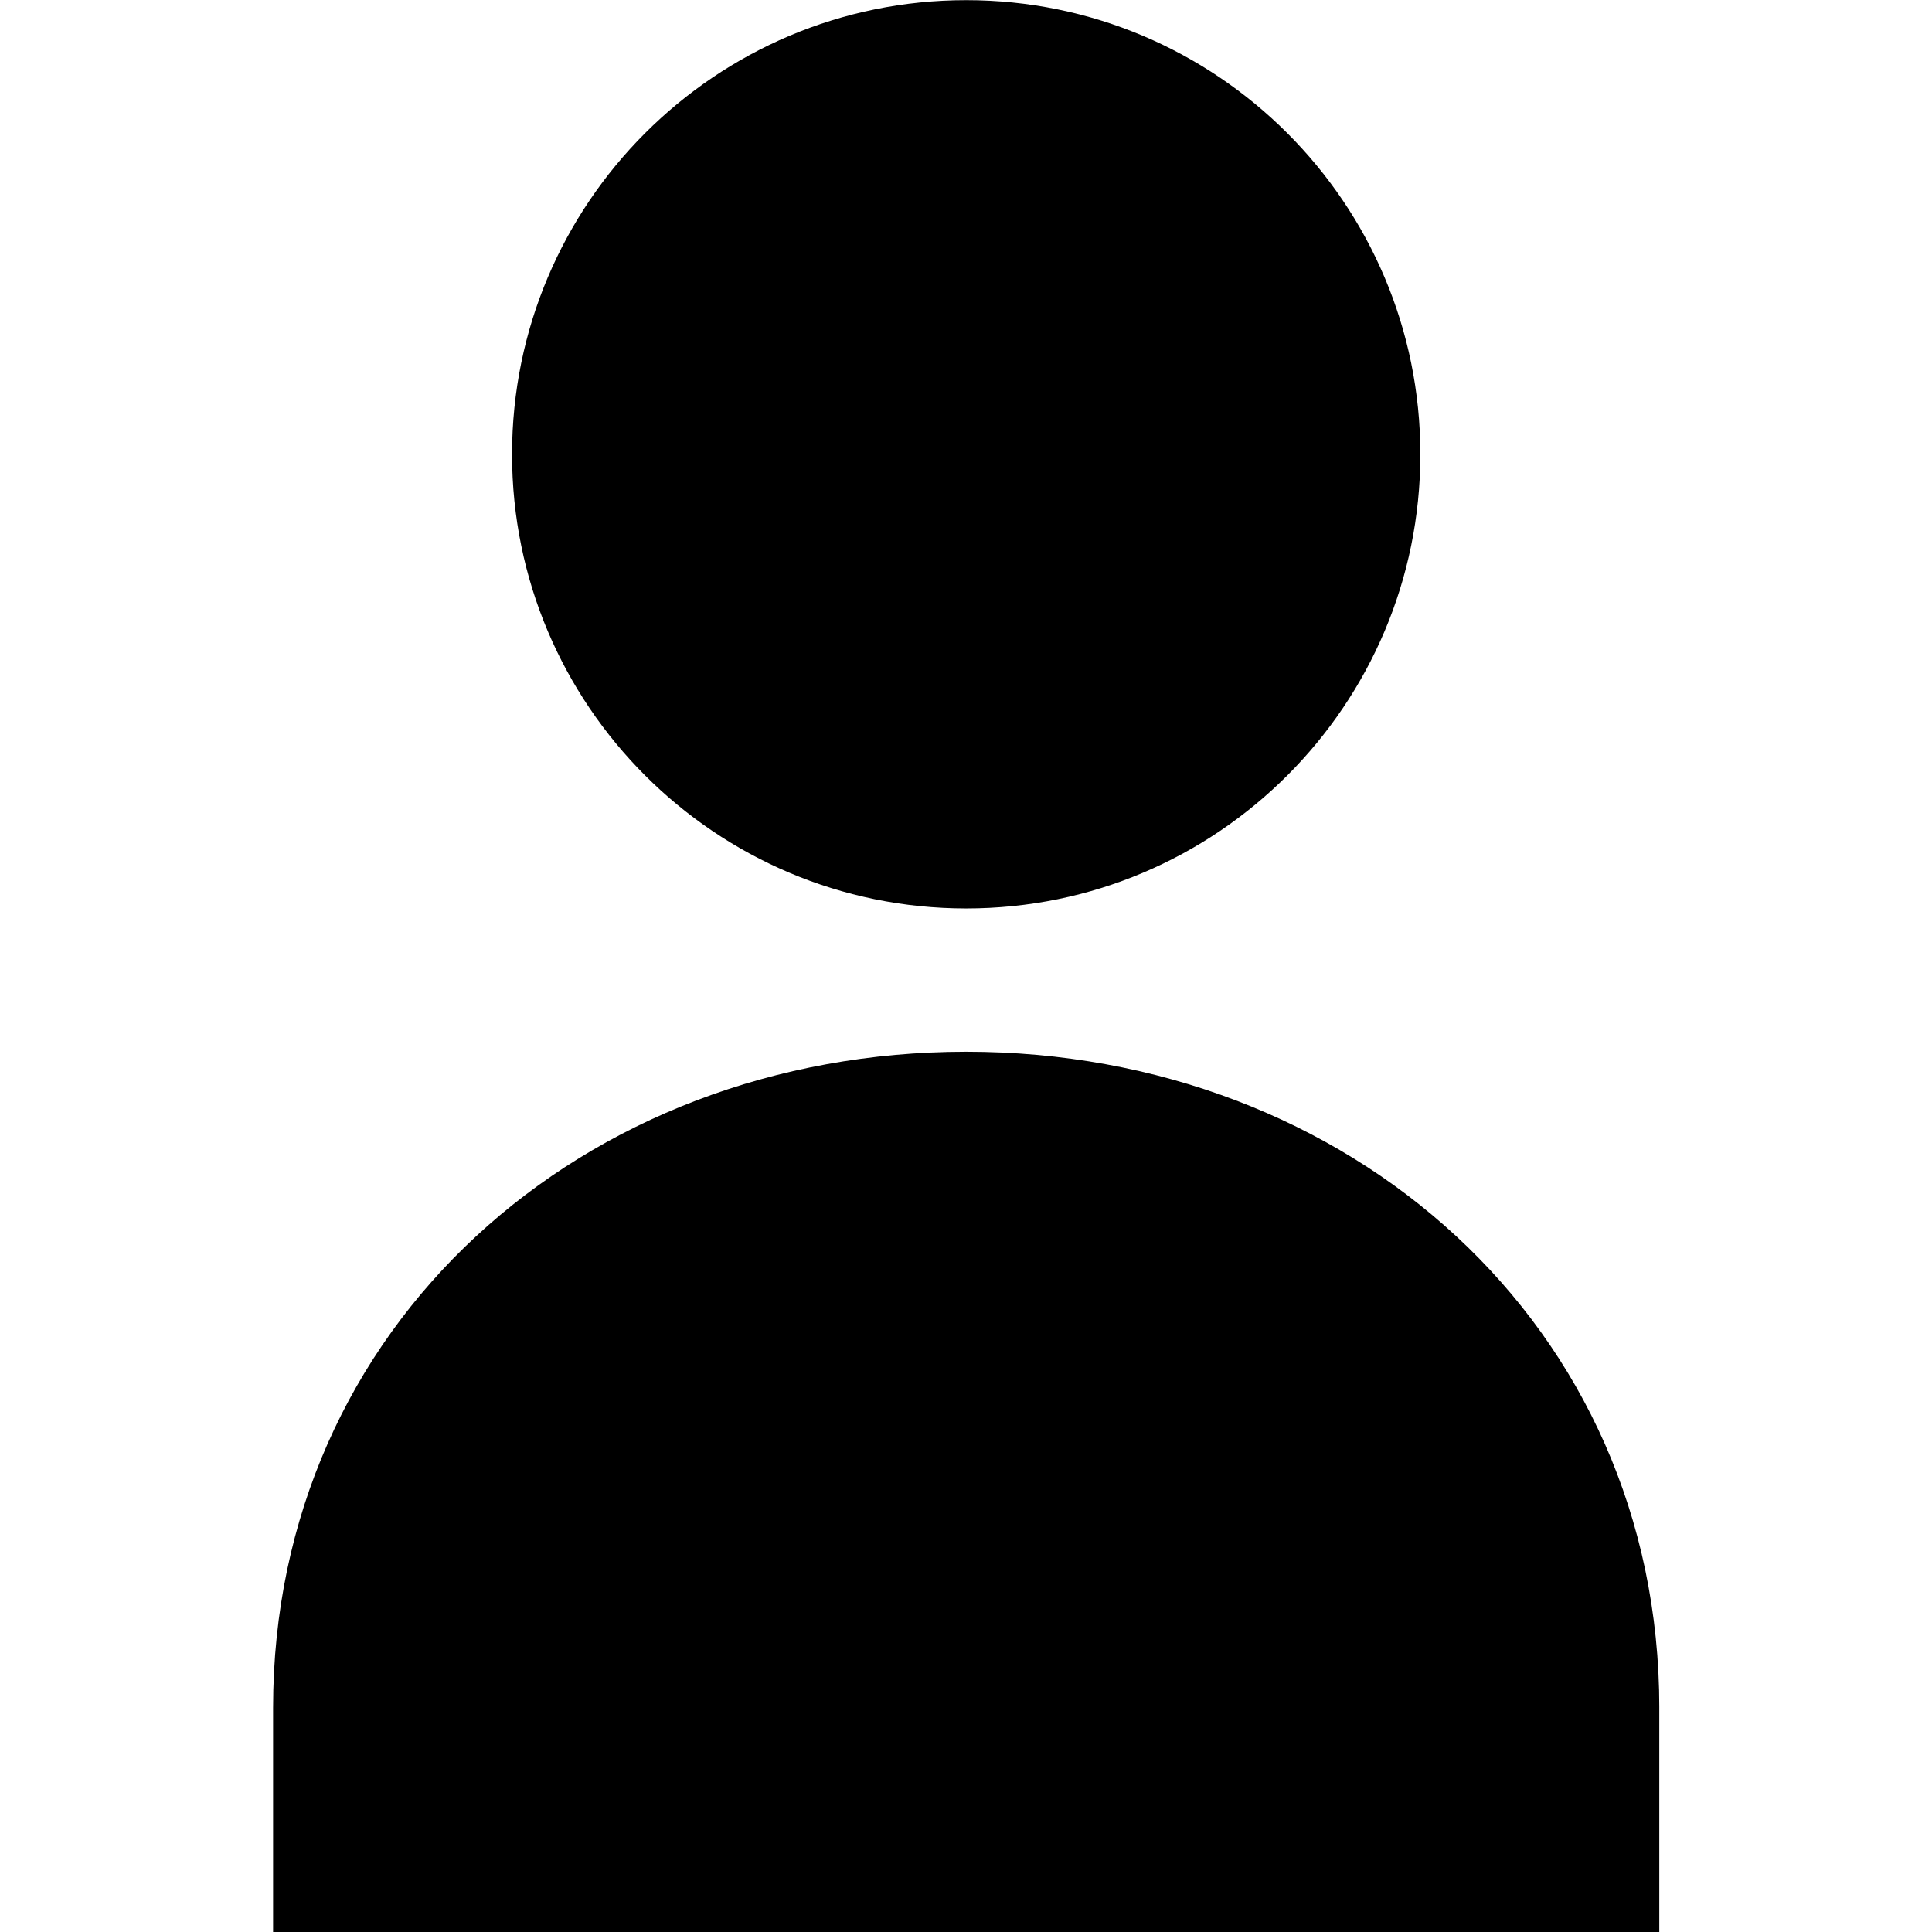
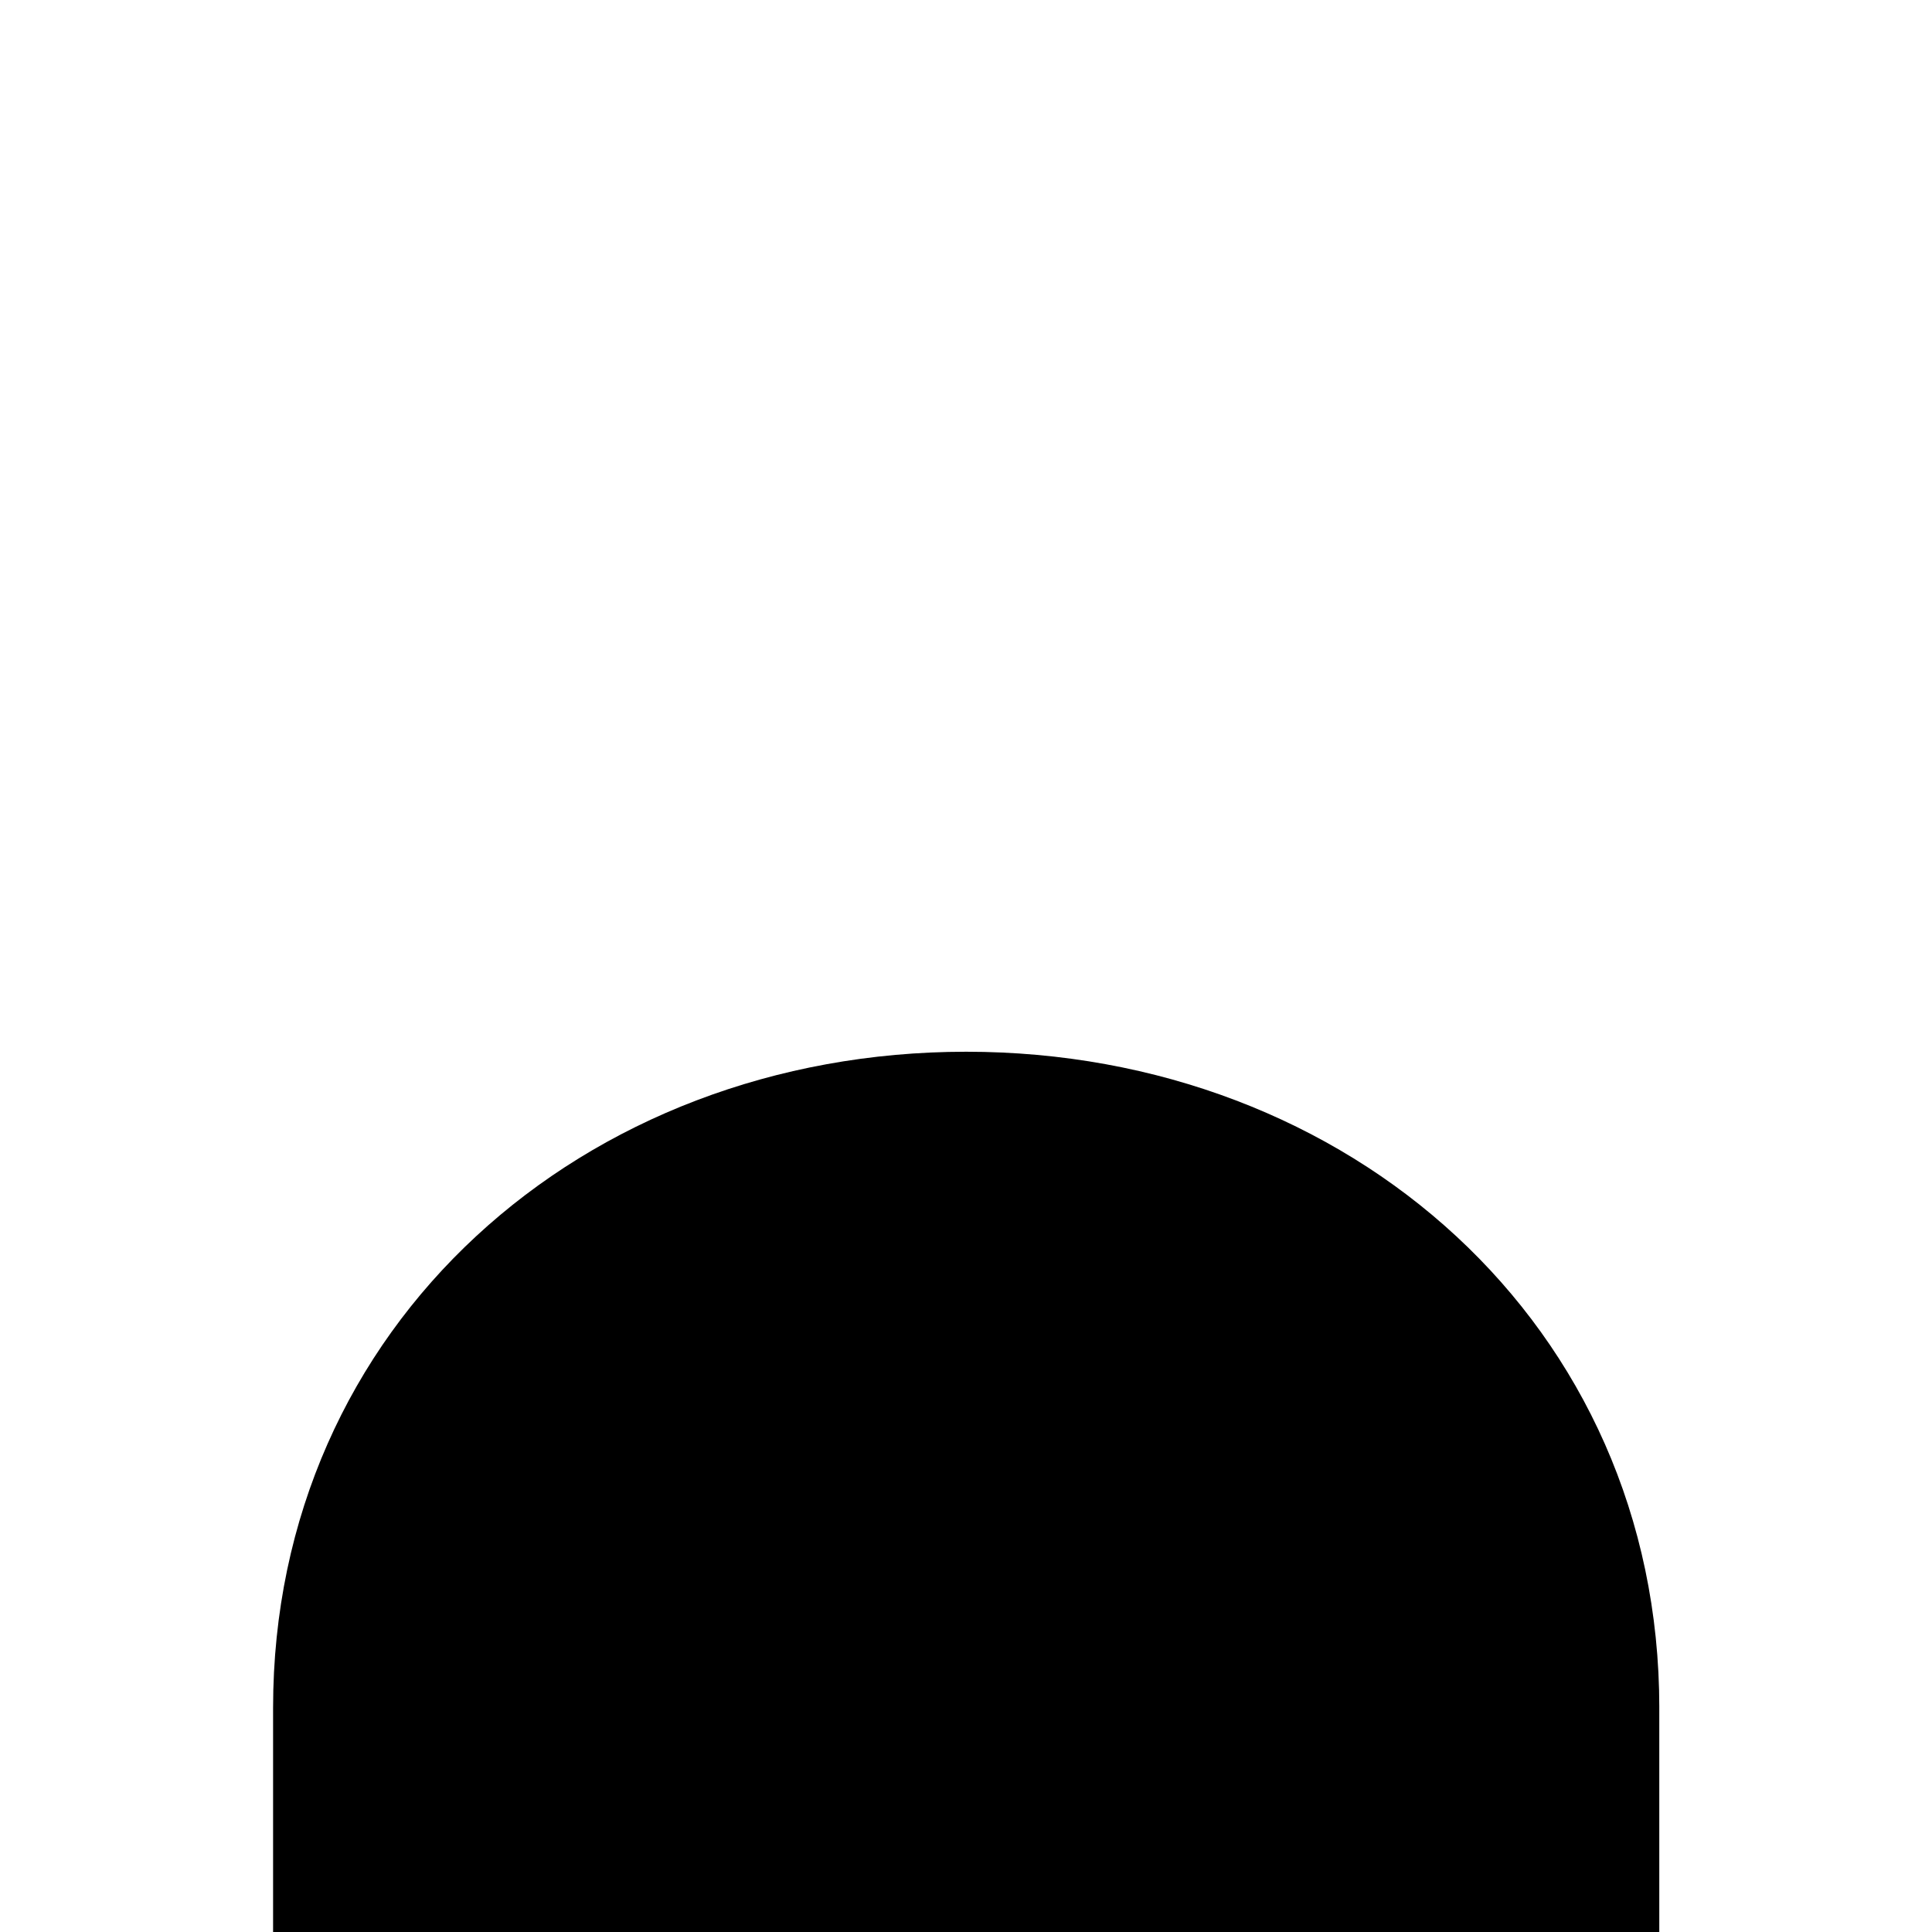
<svg xmlns="http://www.w3.org/2000/svg" width="1080" zoomAndPan="magnify" viewBox="0 0 810 810" height="1080" preserveAspectRatio="xMidYMid meet" version="1.0">
  <defs>
    <clipPath id="4b087debff">
      <path d="M 114.414 440 L 695.664 440 L 695.664 810 L 114.414 810 Z M 114.414 440 " clip-rule="nonzero" />
    </clipPath>
  </defs>
-   <path fill="#000000" d="M 405.082 380.871 C 510.238 380.871 595.488 295.621 595.488 190.465 C 595.488 85.305 510.238 0.062 405.082 0.062 C 299.926 0.062 214.676 85.305 214.676 190.465 C 214.676 295.621 299.926 380.871 405.082 380.871 " fill-opacity="1" fill-rule="nonzero" />
  <g clip-path="url(#4b087debff)">
    <path fill="#000000" d="M 405.082 440.945 C 244.594 440.945 114.492 555.551 114.492 716.047 L 114.492 810.105 L 695.672 810.105 L 695.672 716.047 C 695.672 555.551 565.566 440.945 405.082 440.945 " fill-opacity="1" fill-rule="nonzero" />
  </g>
</svg>